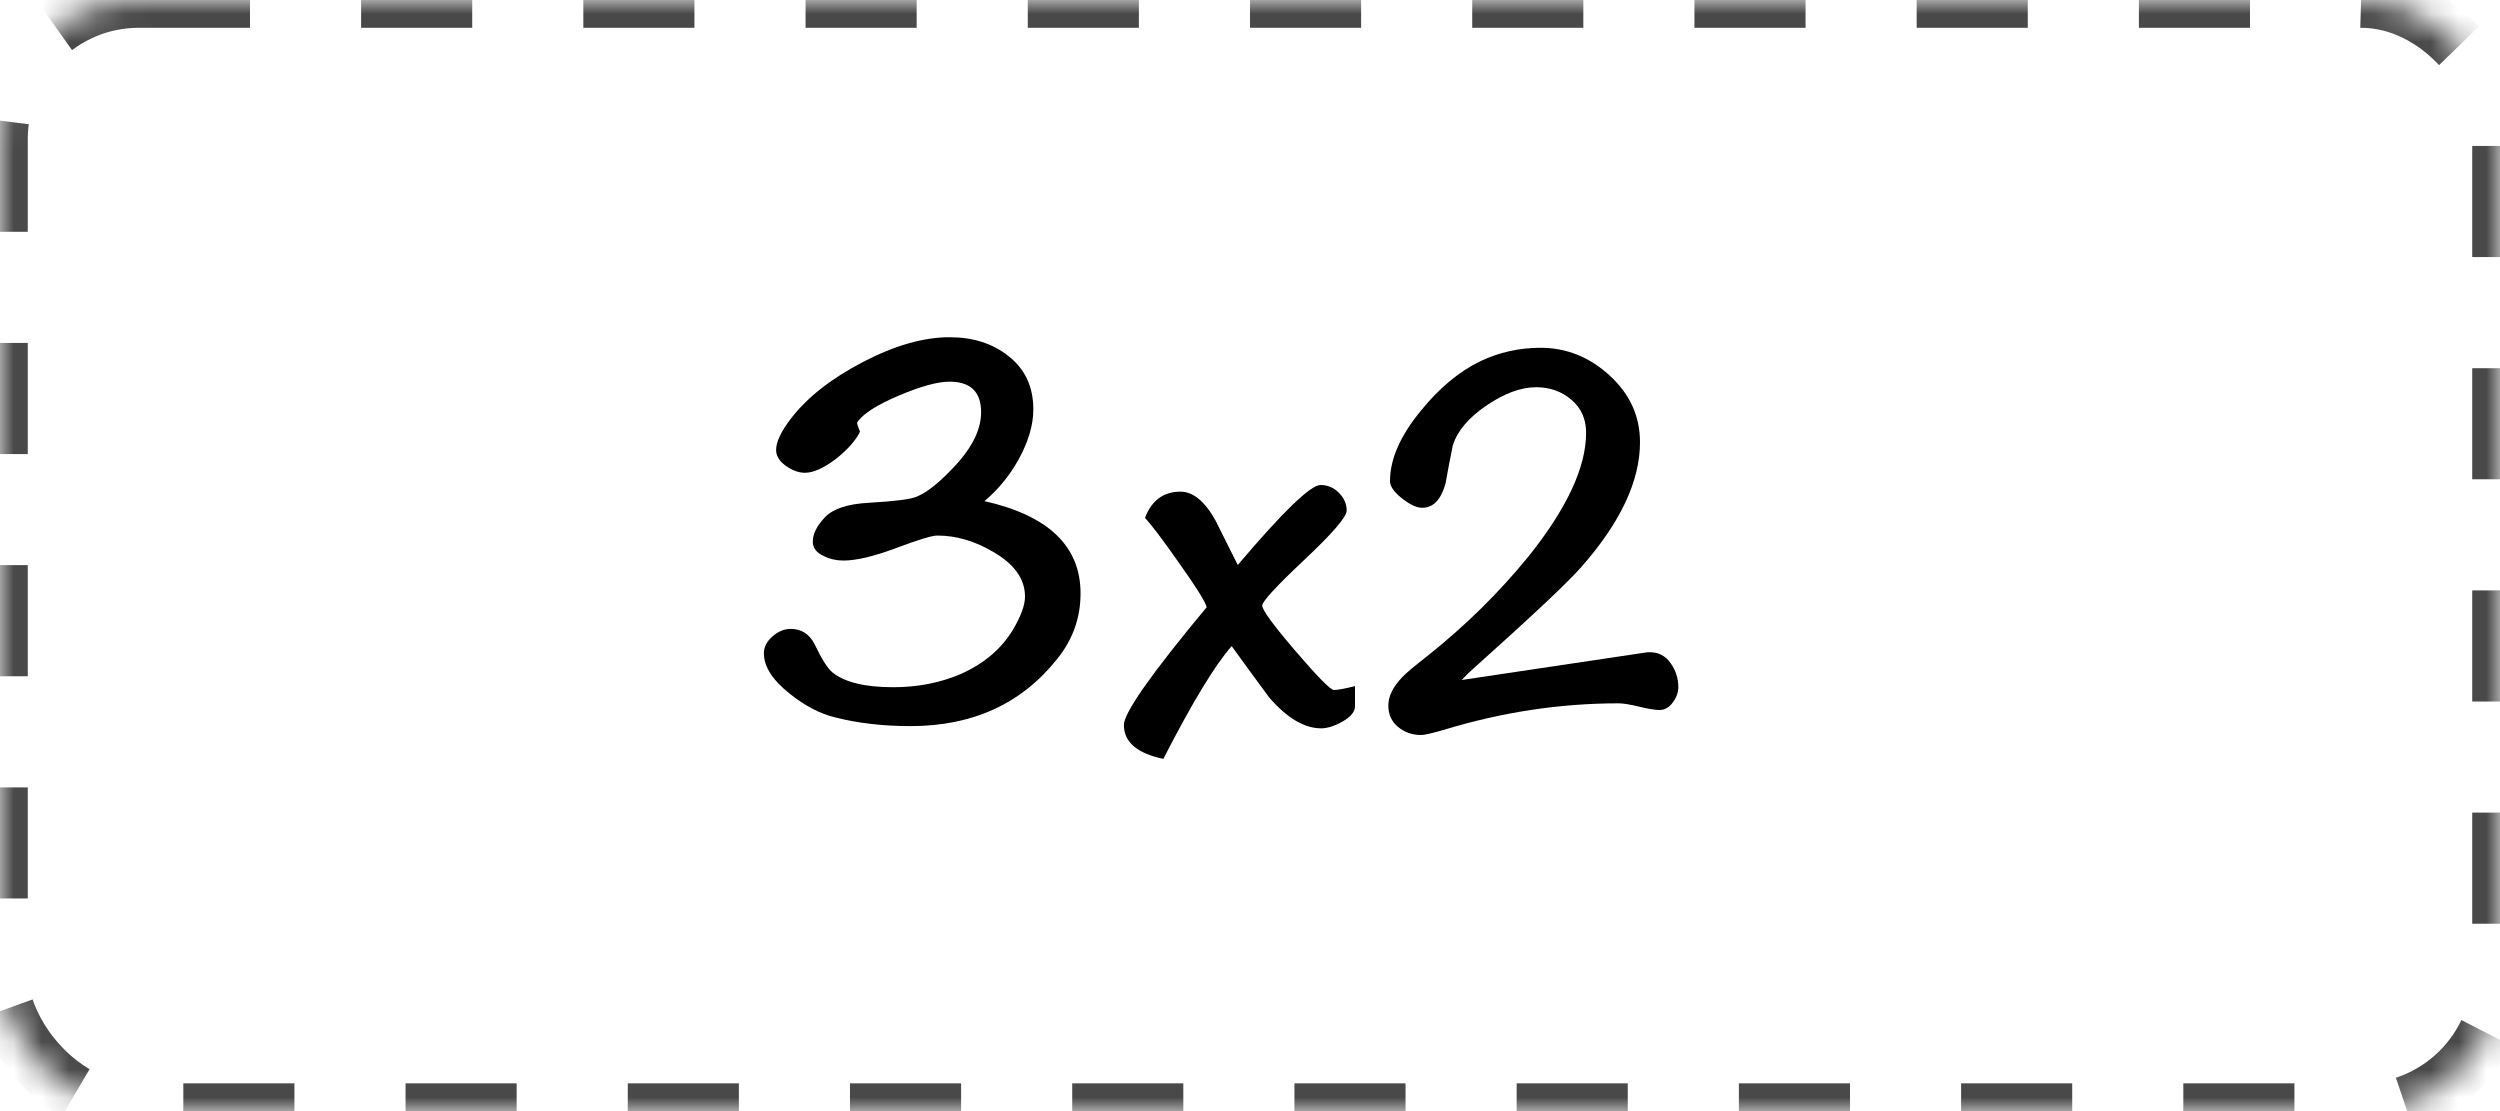
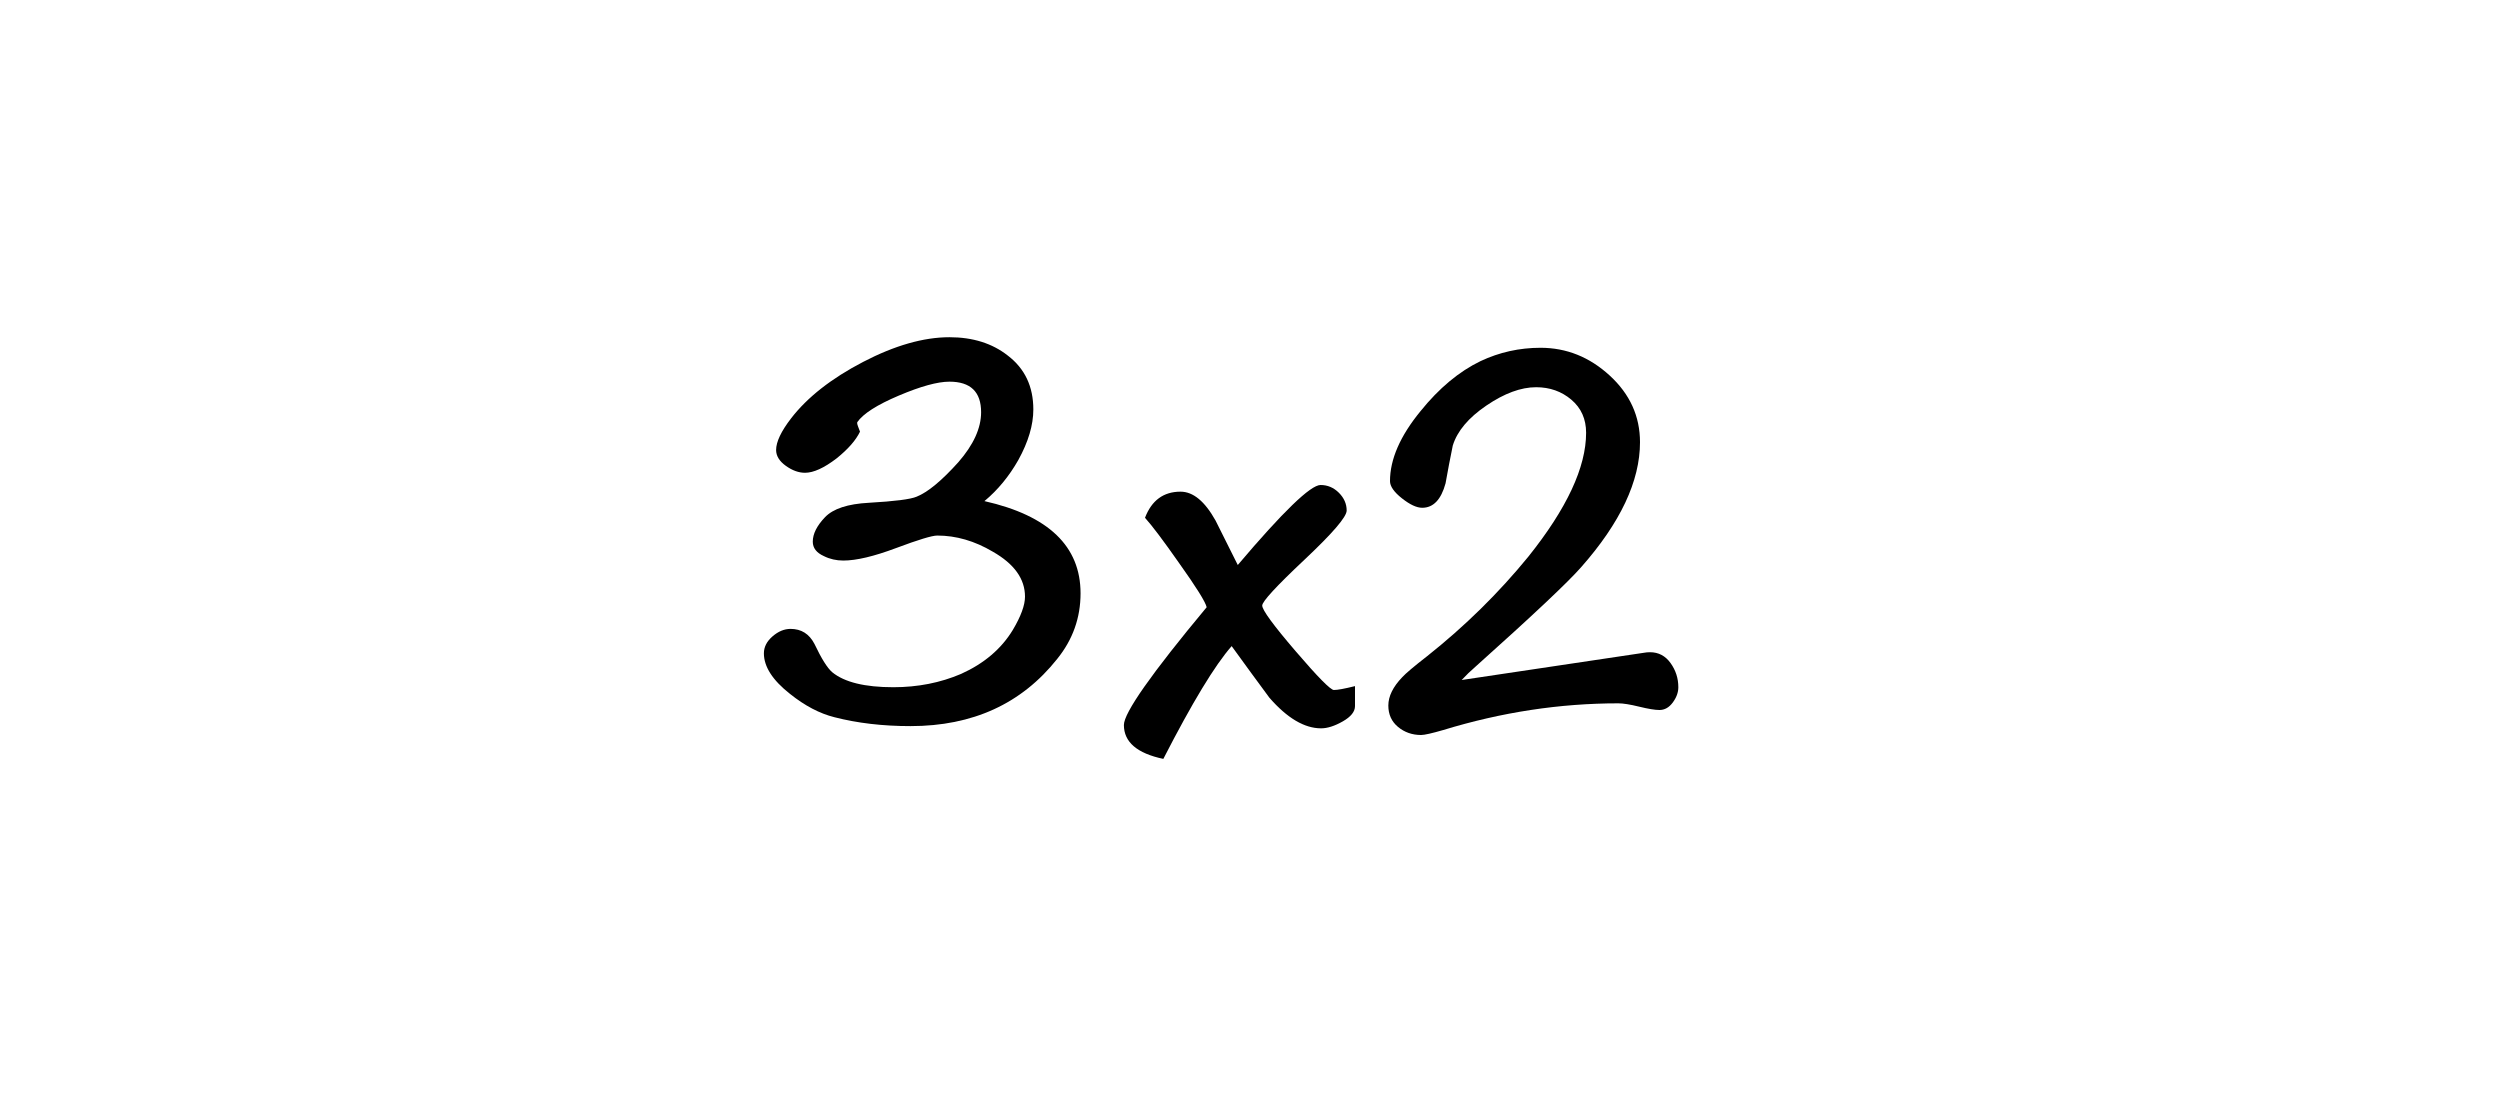
<svg xmlns="http://www.w3.org/2000/svg" xmlns:xlink="http://www.w3.org/1999/xlink" width="90px" height="40px" viewBox="0 0 90 40" version="1.1">
  <defs>
-     <rect id="ywdpd-3x2-path-1" x="0" y="0" width="90" height="40" rx="5" />
    <mask id="ywdpd-3x2-mask-2" maskContentUnits="userSpaceOnUse" maskUnits="objectBoundingBox" x="0" y="0" width="90" height="40" fill="white">
      <use xlink:href="#ywdpd-3x2-path-1" />
    </mask>
  </defs>
  <g stroke="none" stroke-width="1" fill="none" fill-rule="evenodd">
    <g transform="translate(-678, -326)">
      <g transform="translate(656, 248)">
        <g transform="translate(22, 78)">
          <use stroke="#494949" mask="url(#ywdpd-3x2-mask-2)" stroke-width="2" stroke-dasharray="4" xlink:href="#ywdpd-3x2-path-1" />
          <g transform="translate(27.5, 12.14)" fill="currentColor" fill-rule="nonzero">
            <path d="M11.4,9.22 C11.4,10.1 11.12,10.887 10.56,11.58 C9.28,13.193 7.52,14 5.28,14 C4.28,14 3.367,13.893 2.54,13.68 C2.007,13.547 1.473,13.267 0.94,12.84 C0.313,12.347 0,11.86 0,11.38 C0,11.153 0.103,10.95 0.31,10.77 C0.517,10.59 0.733,10.5 0.96,10.5 C1.347,10.5 1.633,10.68 1.82,11.04 C2.073,11.573 2.287,11.913 2.46,12.06 C2.9,12.42 3.633,12.6 4.66,12.6 C5.54,12.6 6.353,12.44 7.1,12.12 C7.927,11.747 8.547,11.22 8.96,10.54 C9.253,10.047 9.4,9.647 9.4,9.34 C9.4,8.7 9.013,8.16 8.24,7.72 C7.587,7.333 6.92,7.14 6.24,7.14 C6.053,7.14 5.56,7.29 4.76,7.59 C3.96,7.89 3.327,8.04 2.86,8.04 C2.607,8.04 2.373,7.987 2.16,7.88 C1.893,7.76 1.76,7.587 1.76,7.36 C1.76,7.08 1.907,6.787 2.2,6.48 C2.493,6.173 3.02,6 3.78,5.96 C4.713,5.907 5.287,5.833 5.5,5.74 C5.9,5.58 6.4,5.167 7,4.5 C7.547,3.873 7.82,3.273 7.82,2.7 C7.82,1.967 7.44,1.6 6.68,1.6 C6.253,1.6 5.647,1.767 4.86,2.1 C4.073,2.433 3.573,2.753 3.36,3.06 L3.36,3.12 C3.36,3.133 3.393,3.227 3.46,3.4 C3.313,3.707 3.033,4.027 2.62,4.36 C2.167,4.707 1.787,4.88 1.48,4.88 C1.253,4.88 1.023,4.797 0.79,4.63 C0.557,4.463 0.44,4.273 0.44,4.06 C0.44,3.767 0.62,3.387 0.98,2.92 C1.567,2.16 2.43,1.483 3.57,0.89 C4.71,0.297 5.747,0 6.68,0 C7.52,0 8.22,0.22 8.78,0.66 C9.393,1.127 9.7,1.773 9.7,2.6 C9.7,3.16 9.52,3.767 9.16,4.42 C8.827,5.007 8.42,5.5 7.94,5.9 C10.247,6.42 11.4,7.527 11.4,9.22 Z" id="Path" />
            <path d="M21.28,13.28 C21.28,13.48 21.133,13.663 20.84,13.83 C20.547,13.997 20.287,14.08 20.06,14.08 C19.46,14.08 18.84,13.713 18.2,12.98 C17.747,12.367 17.293,11.747 16.84,11.12 C16.24,11.8 15.42,13.153 14.38,15.18 C13.433,14.98 12.96,14.573 12.96,13.96 C12.96,13.52 13.953,12.107 15.94,9.72 C15.9,9.533 15.567,9 14.94,8.12 C14.38,7.32 13.973,6.78 13.72,6.5 C13.96,5.873 14.387,5.56 15,5.56 C15.453,5.56 15.873,5.907 16.26,6.6 C16.527,7.133 16.793,7.667 17.06,8.2 C18.687,6.28 19.68,5.32 20.04,5.32 C20.293,5.32 20.513,5.413 20.7,5.6 C20.887,5.787 20.98,6 20.98,6.24 C20.98,6.467 20.473,7.057 19.46,8.01 C18.447,8.963 17.94,9.513 17.94,9.66 C17.94,9.82 18.34,10.367 19.14,11.3 C19.94,12.233 20.4,12.7 20.52,12.7 C20.653,12.7 20.907,12.653 21.28,12.56 L21.28,13.28 Z" id="Path" />
            <path d="M32.92,12.6 C32.92,12.787 32.853,12.97 32.72,13.15 C32.587,13.33 32.427,13.42 32.24,13.42 C32.08,13.42 31.837,13.38 31.51,13.3 C31.183,13.22 30.933,13.18 30.76,13.18 C28.653,13.18 26.553,13.5 24.46,14.14 C24.047,14.26 23.78,14.32 23.66,14.32 C23.34,14.32 23.063,14.223 22.83,14.03 C22.597,13.837 22.48,13.58 22.48,13.26 C22.48,12.927 22.647,12.587 22.98,12.24 C23.1,12.107 23.4,11.853 23.88,11.48 C25.24,10.4 26.453,9.207 27.52,7.9 C28.907,6.167 29.6,4.68 29.6,3.44 C29.6,2.947 29.423,2.55 29.07,2.25 C28.717,1.95 28.293,1.8 27.8,1.8 C27.253,1.8 26.657,2.02 26.01,2.46 C25.363,2.9 24.96,3.38 24.8,3.9 C24.707,4.353 24.62,4.807 24.54,5.26 C24.38,5.847 24.1,6.14 23.7,6.14 C23.5,6.14 23.257,6.027 22.97,5.8 C22.683,5.573 22.54,5.367 22.54,5.18 C22.54,4.393 22.907,3.553 23.64,2.66 C24.307,1.833 25.027,1.233 25.8,0.86 C26.48,0.54 27.2,0.38 27.96,0.38 C28.893,0.38 29.723,0.713 30.45,1.38 C31.177,2.047 31.54,2.847 31.54,3.78 C31.54,5.18 30.833,6.68 29.42,8.28 C28.94,8.827 27.68,10.013 25.64,11.84 C25.44,12.013 25.267,12.18 25.12,12.34 L31.68,11.36 C31.747,11.347 31.82,11.34 31.9,11.34 C32.207,11.34 32.453,11.47 32.64,11.73 C32.827,11.99 32.92,12.28 32.92,12.6 Z" id="Path" />
          </g>
        </g>
      </g>
    </g>
  </g>
</svg>